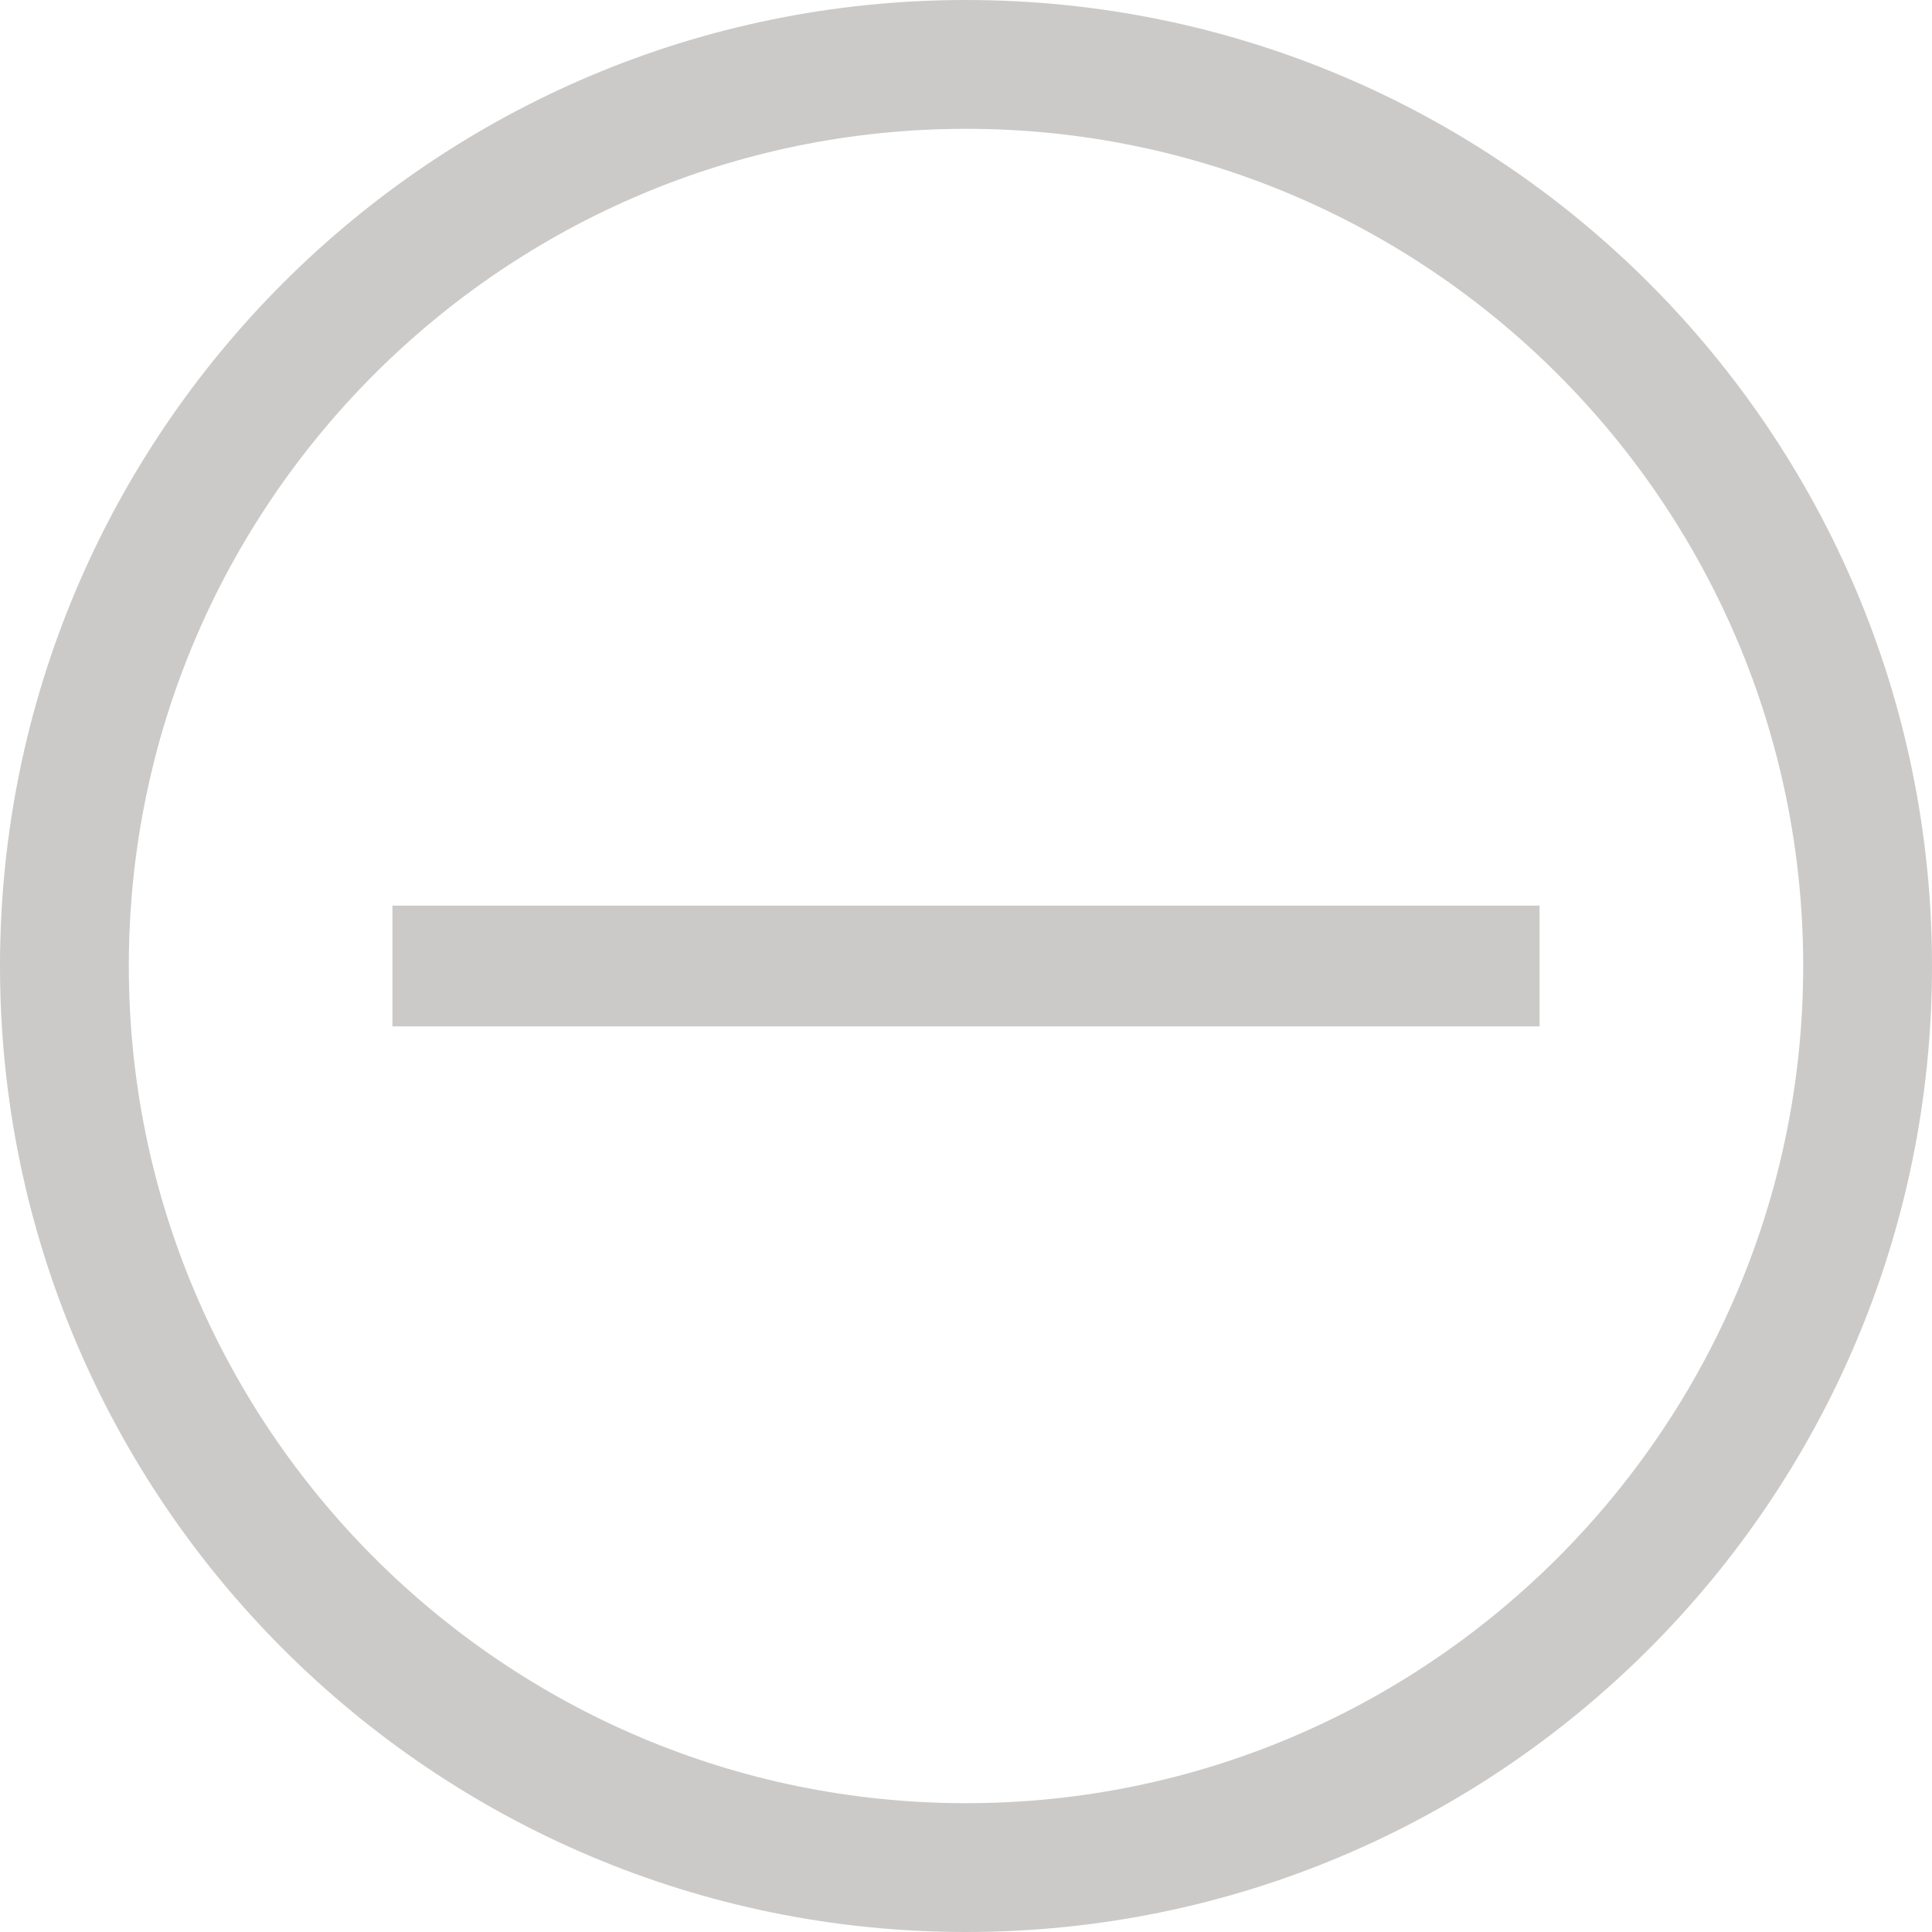
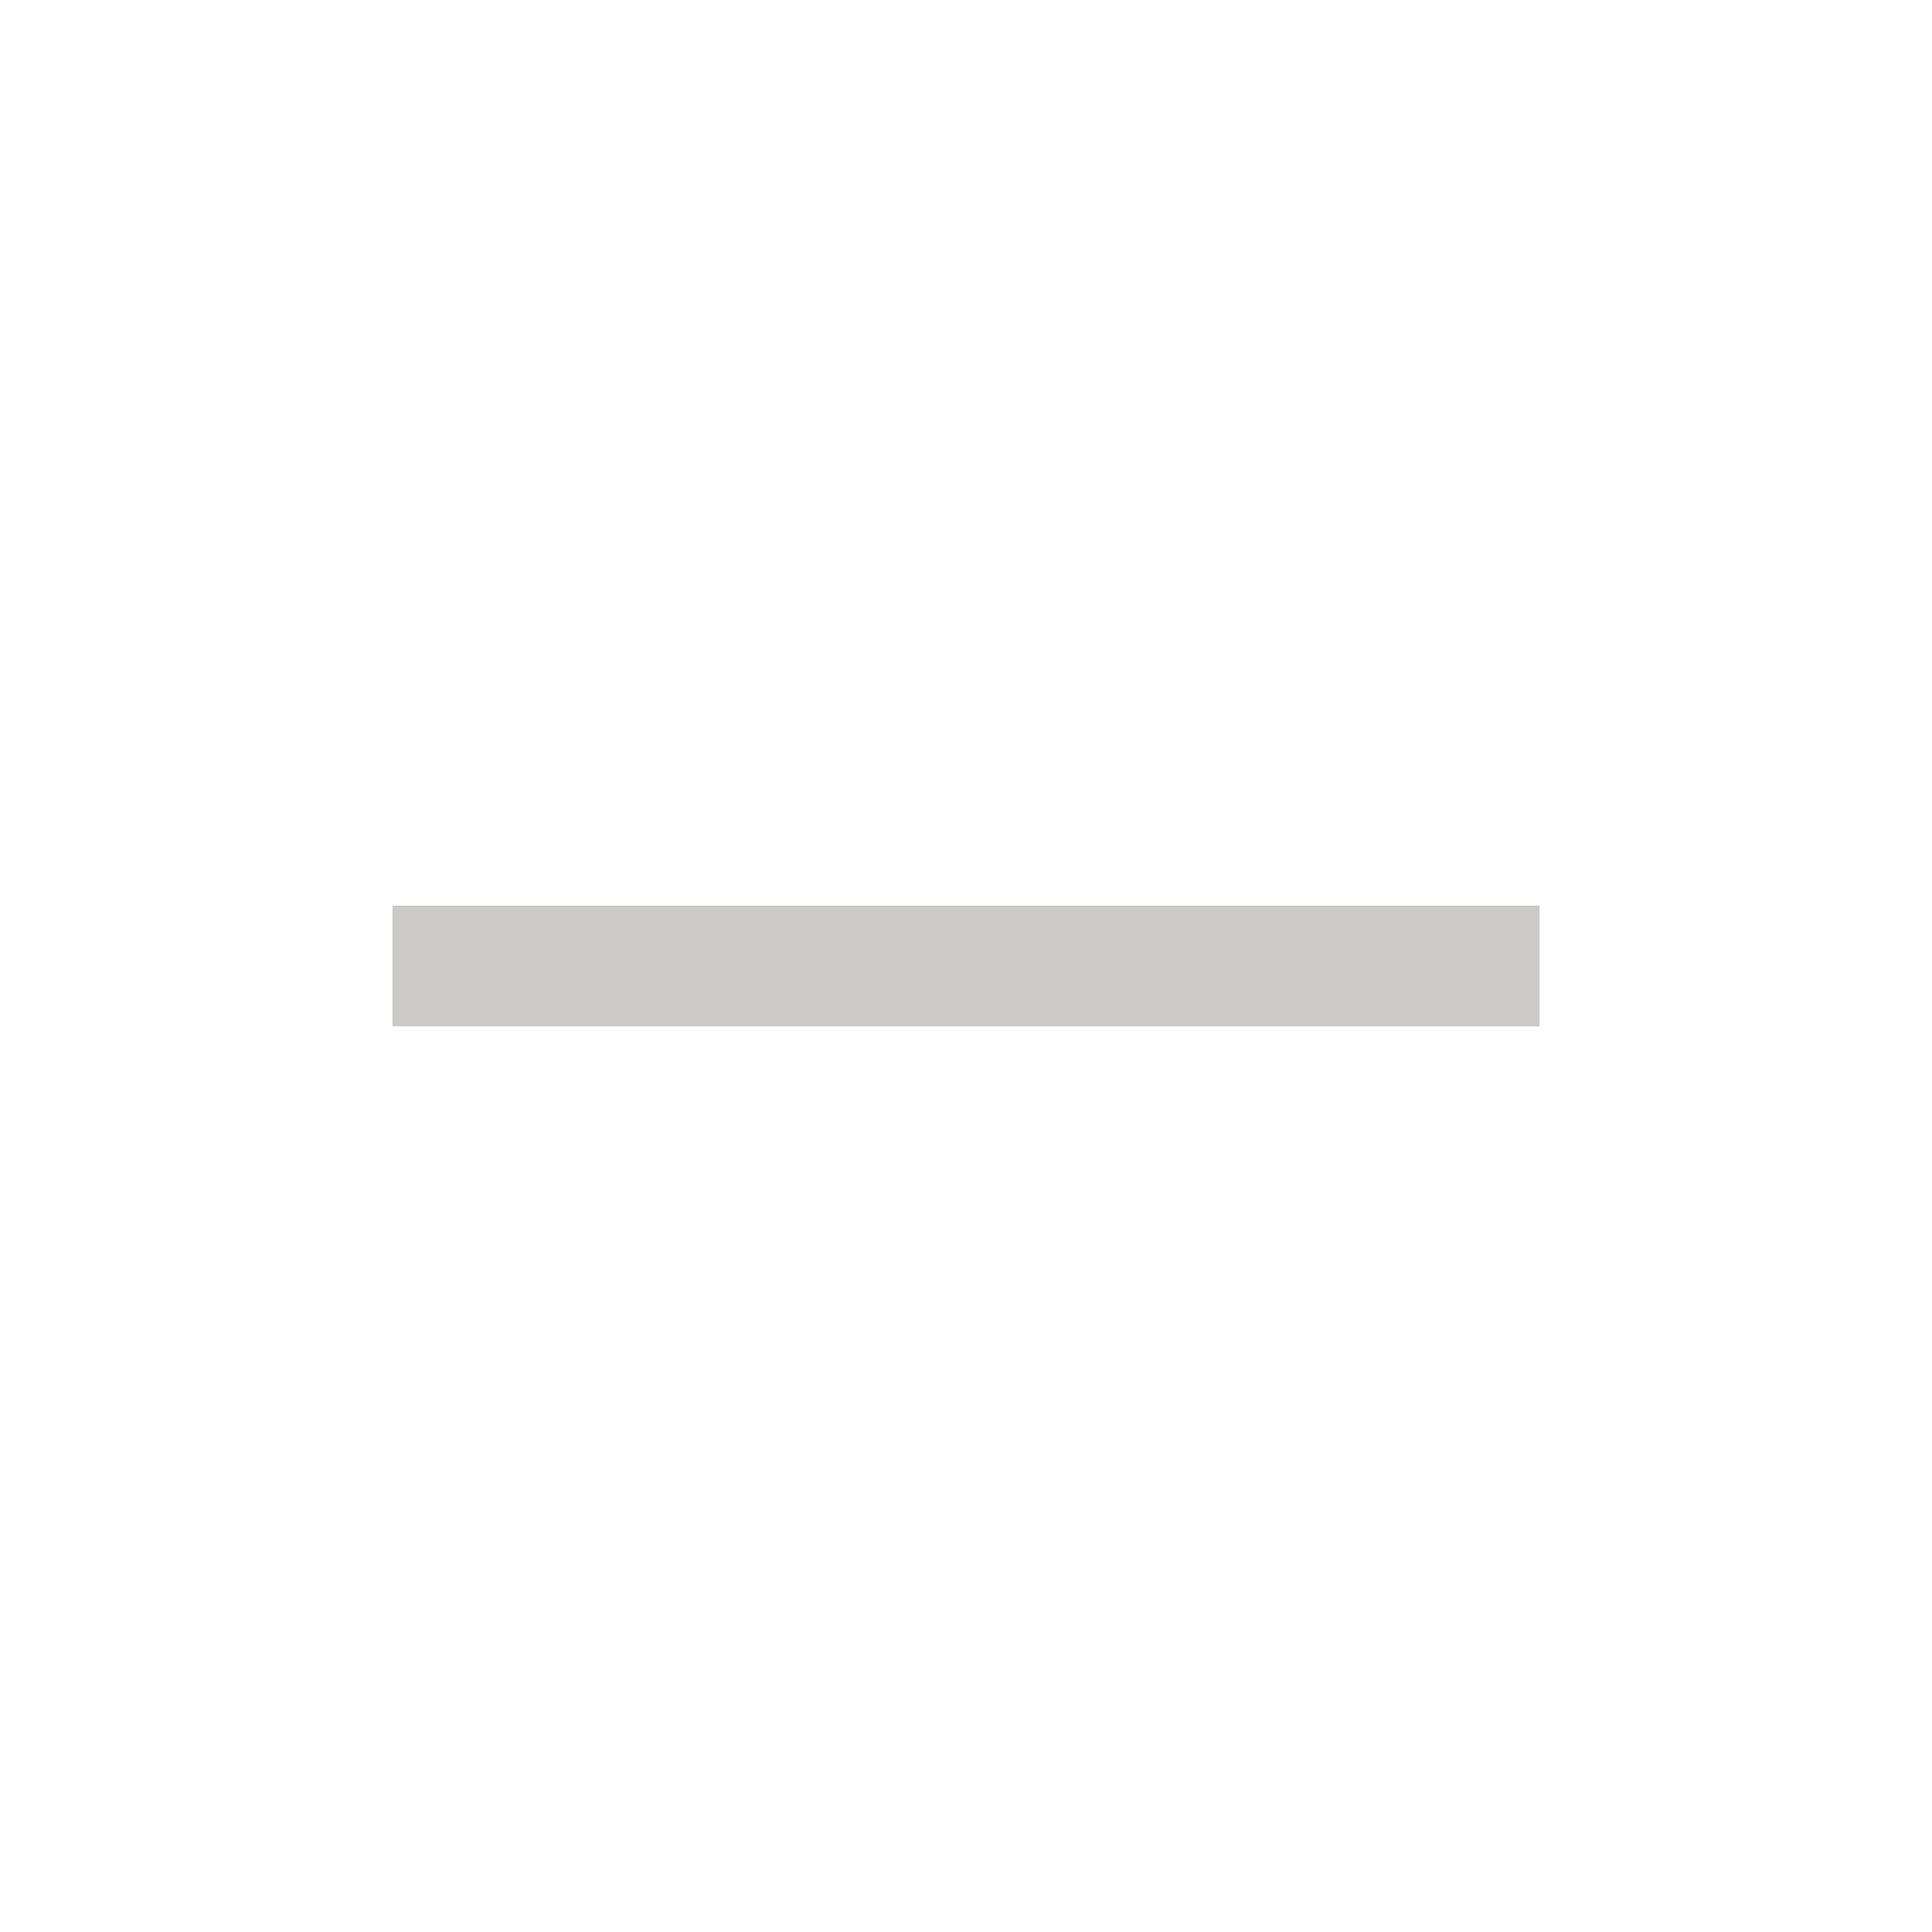
<svg xmlns="http://www.w3.org/2000/svg" width="64" height="64" viewBox="0 0 64 64" fill="none">
-   <path d="M32 4.267C47.296 4.267 59.733 16.704 59.733 32C59.733 47.296 47.296 59.733 32 59.733C16.704 59.733 4.267 47.296 4.267 32C4.267 16.704 16.704 4.267 32 4.267ZM32 0C14.336 0 0 14.336 0 32C0 49.664 14.336 64 32 64C49.664 64 64 49.664 64 32C64 14.336 49.664 0 32 0Z" fill="#CCCAC8" />
  <rect x="13" y="30" width="38" height="4" fill="#CCCAC8" />
</svg>